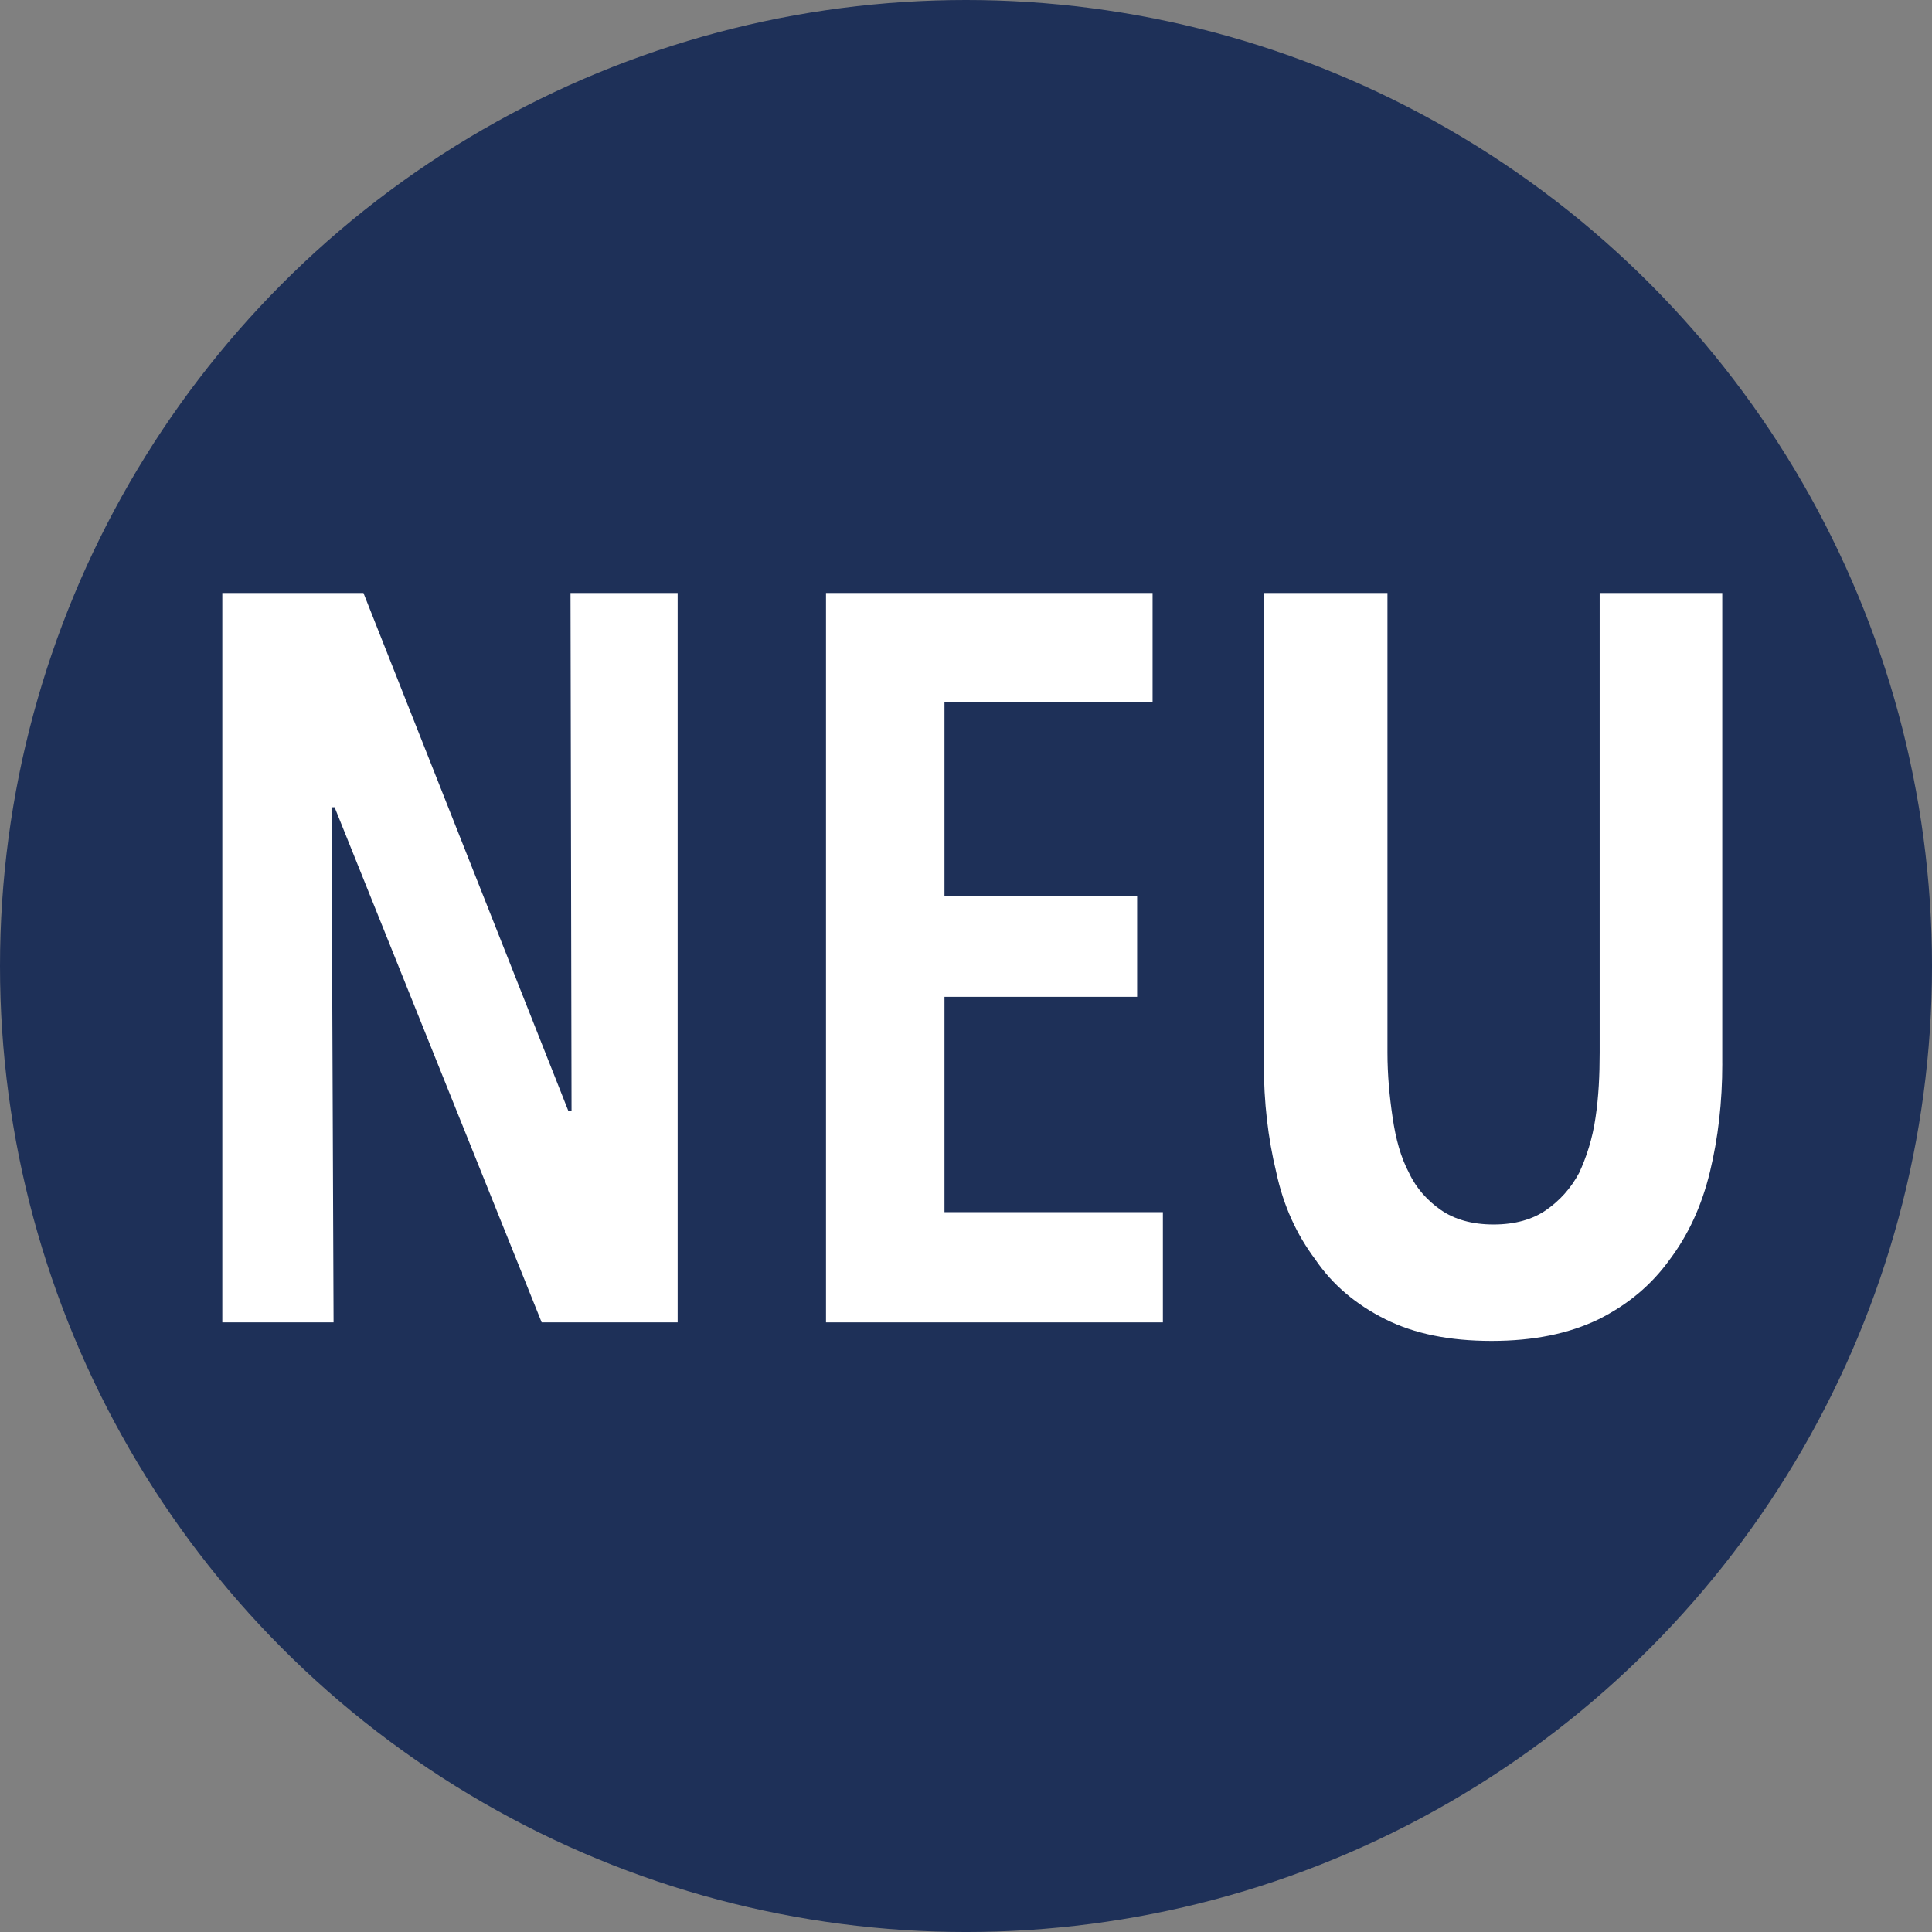
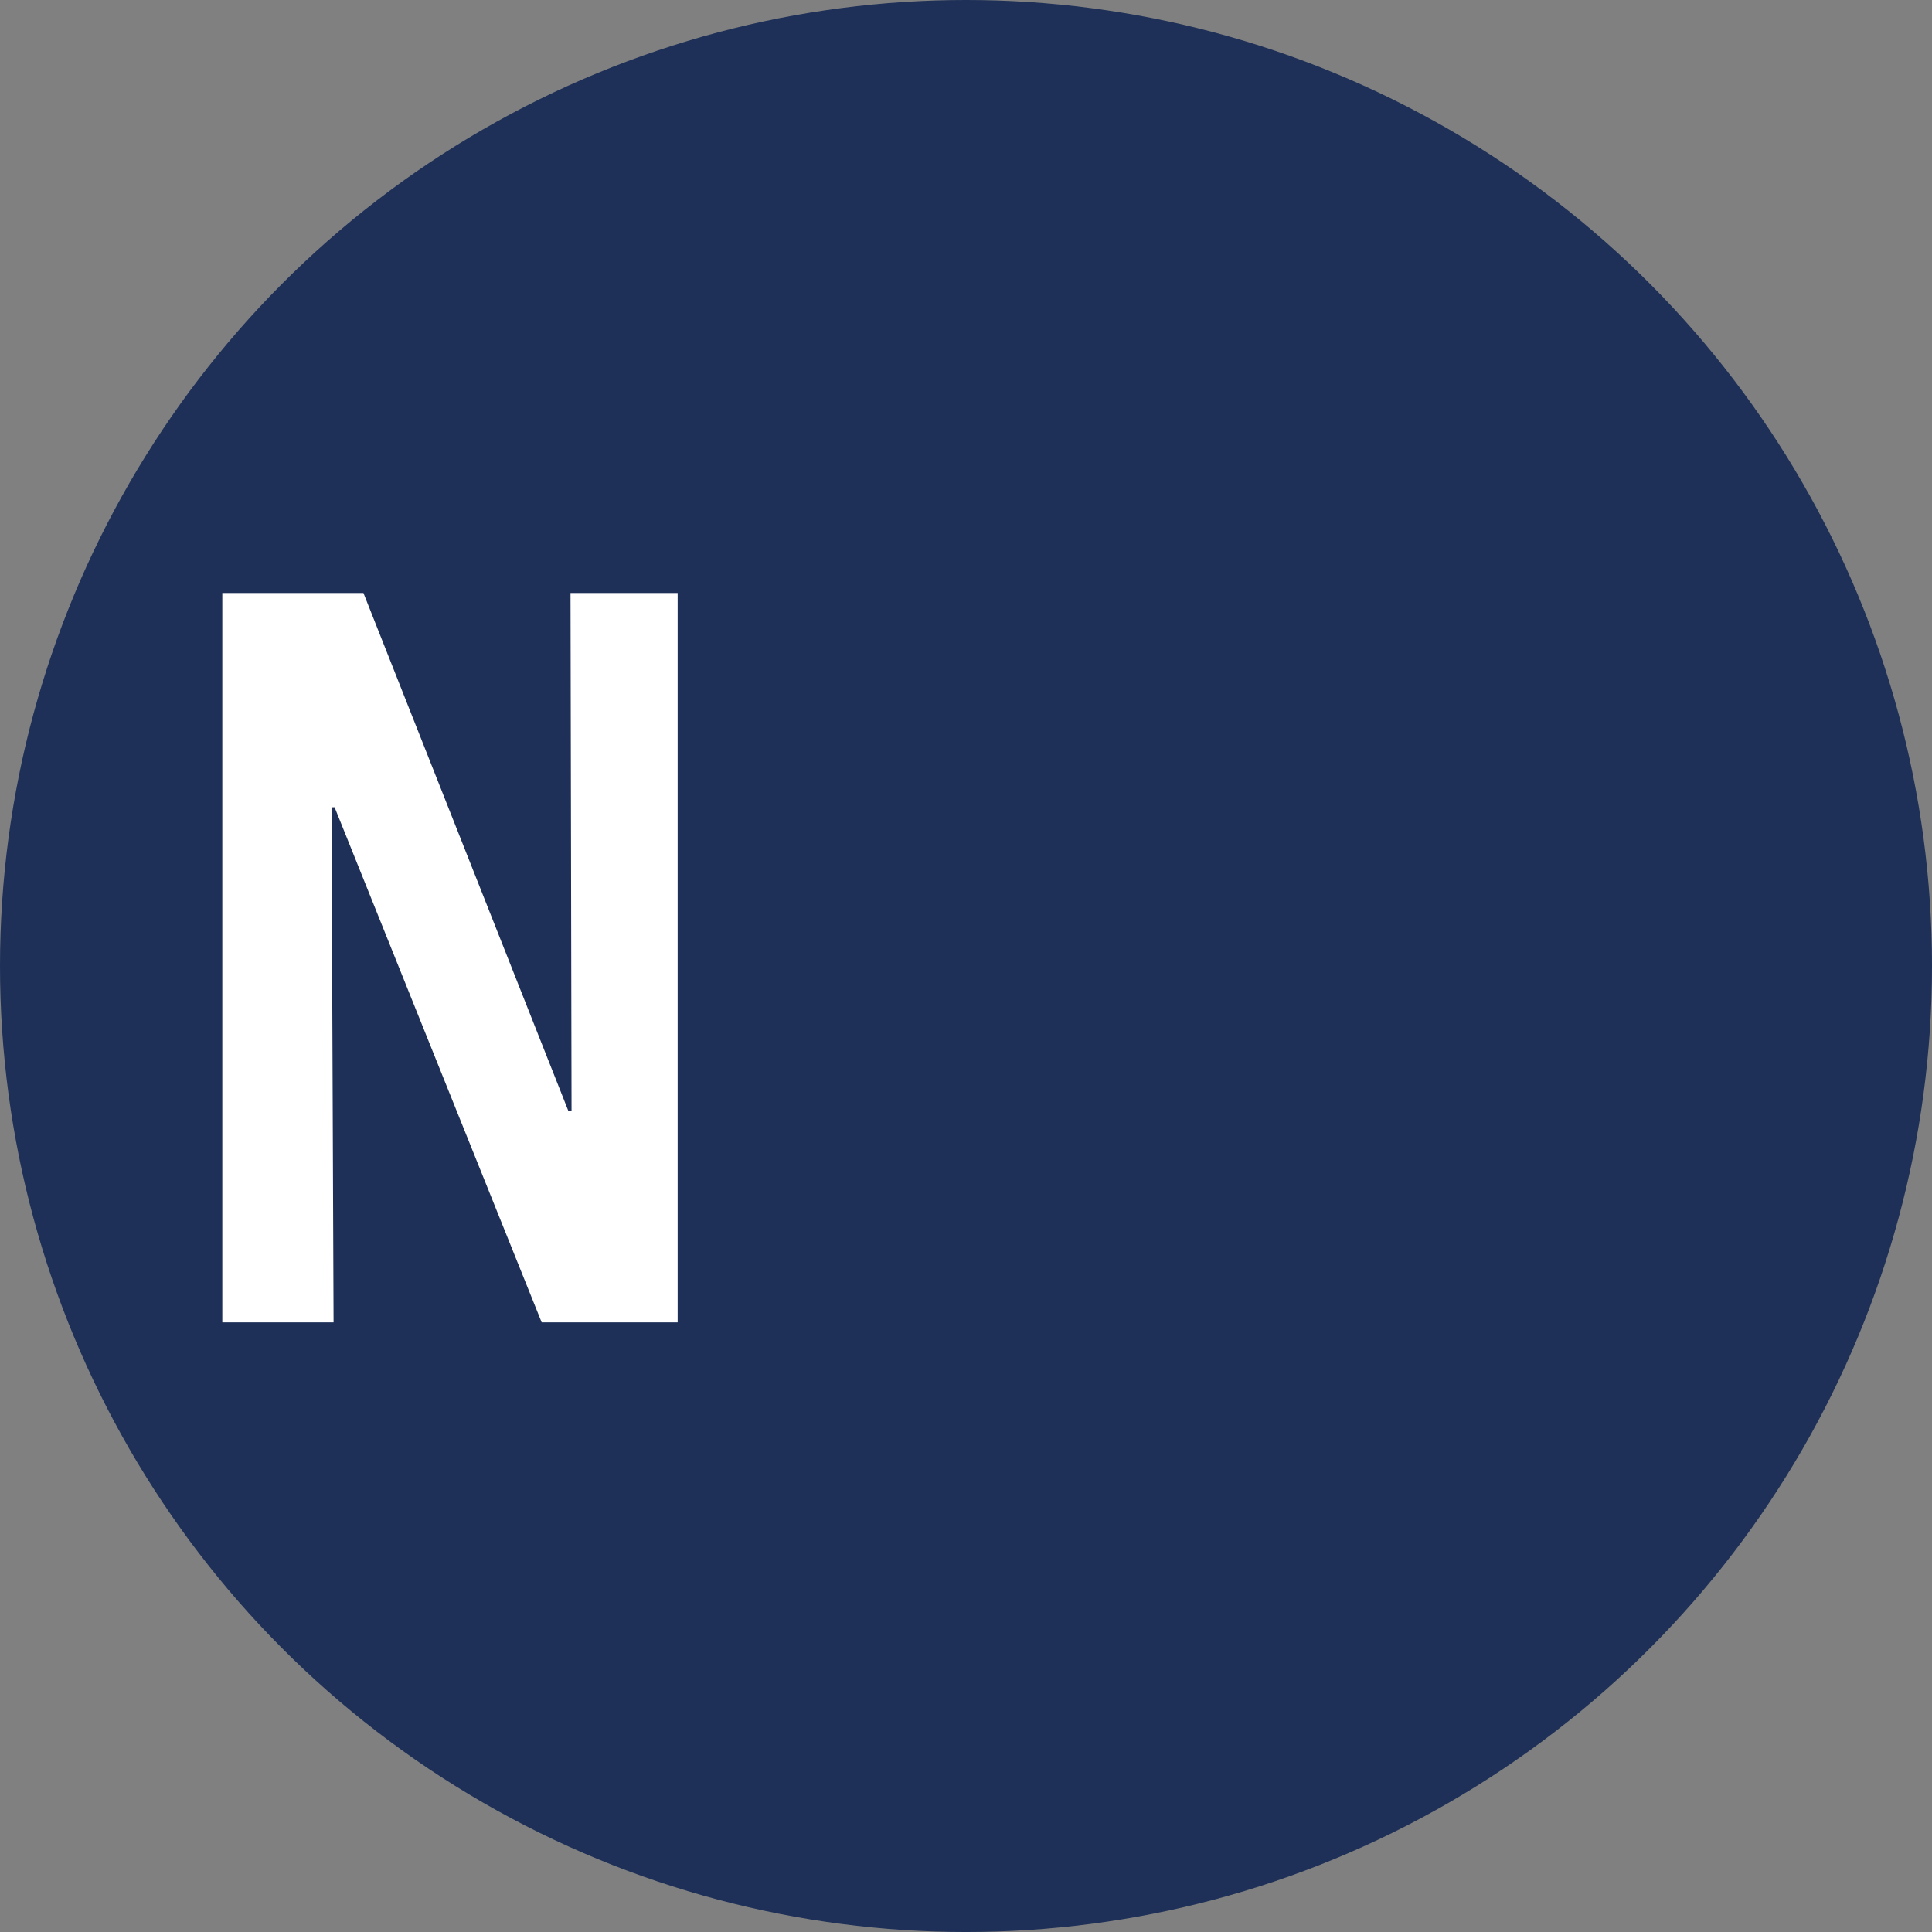
<svg xmlns="http://www.w3.org/2000/svg" xml:space="preserve" width="30.668mm" height="30.668mm" version="1.1" style="shape-rendering:geometricPrecision; text-rendering:geometricPrecision; image-rendering:optimizeQuality; fill-rule:evenodd; clip-rule:evenodd" viewBox="0 0 2008.95 2008.95">
  <rect x="0" y="0" width="2008.95" height="2008.95" fill="#808080" stroke="none" />
  <defs>
    <style type="text/css">
   
    .fil0 {fill:#1E3058}
    .fil1 {fill:white;fill-rule:nonzero}
   
  </style>
  </defs>
  <g id="Ebene_x0020_1">
    <circle class="fil0" cx="1004.48" cy="1004.48" r="1004.48" />
    <polygon class="fil1" points="563.24,1375.04 347.93,839.42 344.71,839.42 346.85,1375.04 231.16,1375.04 231.16,616.6 377.92,616.6 591.1,1155.44 594.31,1155.44 593.24,616.6 704.64,616.6 704.64,1375.04 " />
-     <polygon id="_1" class="fil1" points="858.9,1375.04 858.9,616.6 1198.49,616.6 1198.49,730.16 982.1,730.16 982.1,931.55 1182.42,931.55 1182.42,1036.53 982.1,1036.53 982.1,1260.42 1209.2,1260.42 1209.2,1375.04 " />
-     <path id="_2" class="fil1" d="M1790.88 1106.16c0,39.64 -4.28,77.13 -12.85,112.48 -8.57,35.35 -22.49,65.35 -41.78,91.05 -19.28,26.79 -43.92,47.14 -73.92,62.13 -31.06,15 -67.49,22.5 -111.41,22.5 -43.92,0 -80.34,-7.5 -110.34,-22.5 -30,-14.99 -54.64,-35.35 -72.85,-62.13 -19.28,-25.7 -33.2,-55.7 -40.71,-91.05 -8.57,-35.35 -12.85,-72.84 -12.85,-112.48l0 -489.56 128.55 0 0 477.77c0,23.57 2.14,46.06 5.35,67.49 3.22,22.49 8.57,41.78 17.14,57.85 7.5,16.07 19.28,28.92 33.2,38.56 13.93,9.64 32.14,14.99 54.64,14.99 22.49,0 40.71,-5.35 54.63,-14.99 13.93,-9.64 25.71,-22.49 34.28,-38.56 7.5,-16.07 13.93,-35.35 17.14,-57.85 3.21,-21.43 4.28,-43.92 4.28,-67.49l0 -477.77 127.47 0 0 489.56z" />
  </g>
</svg>